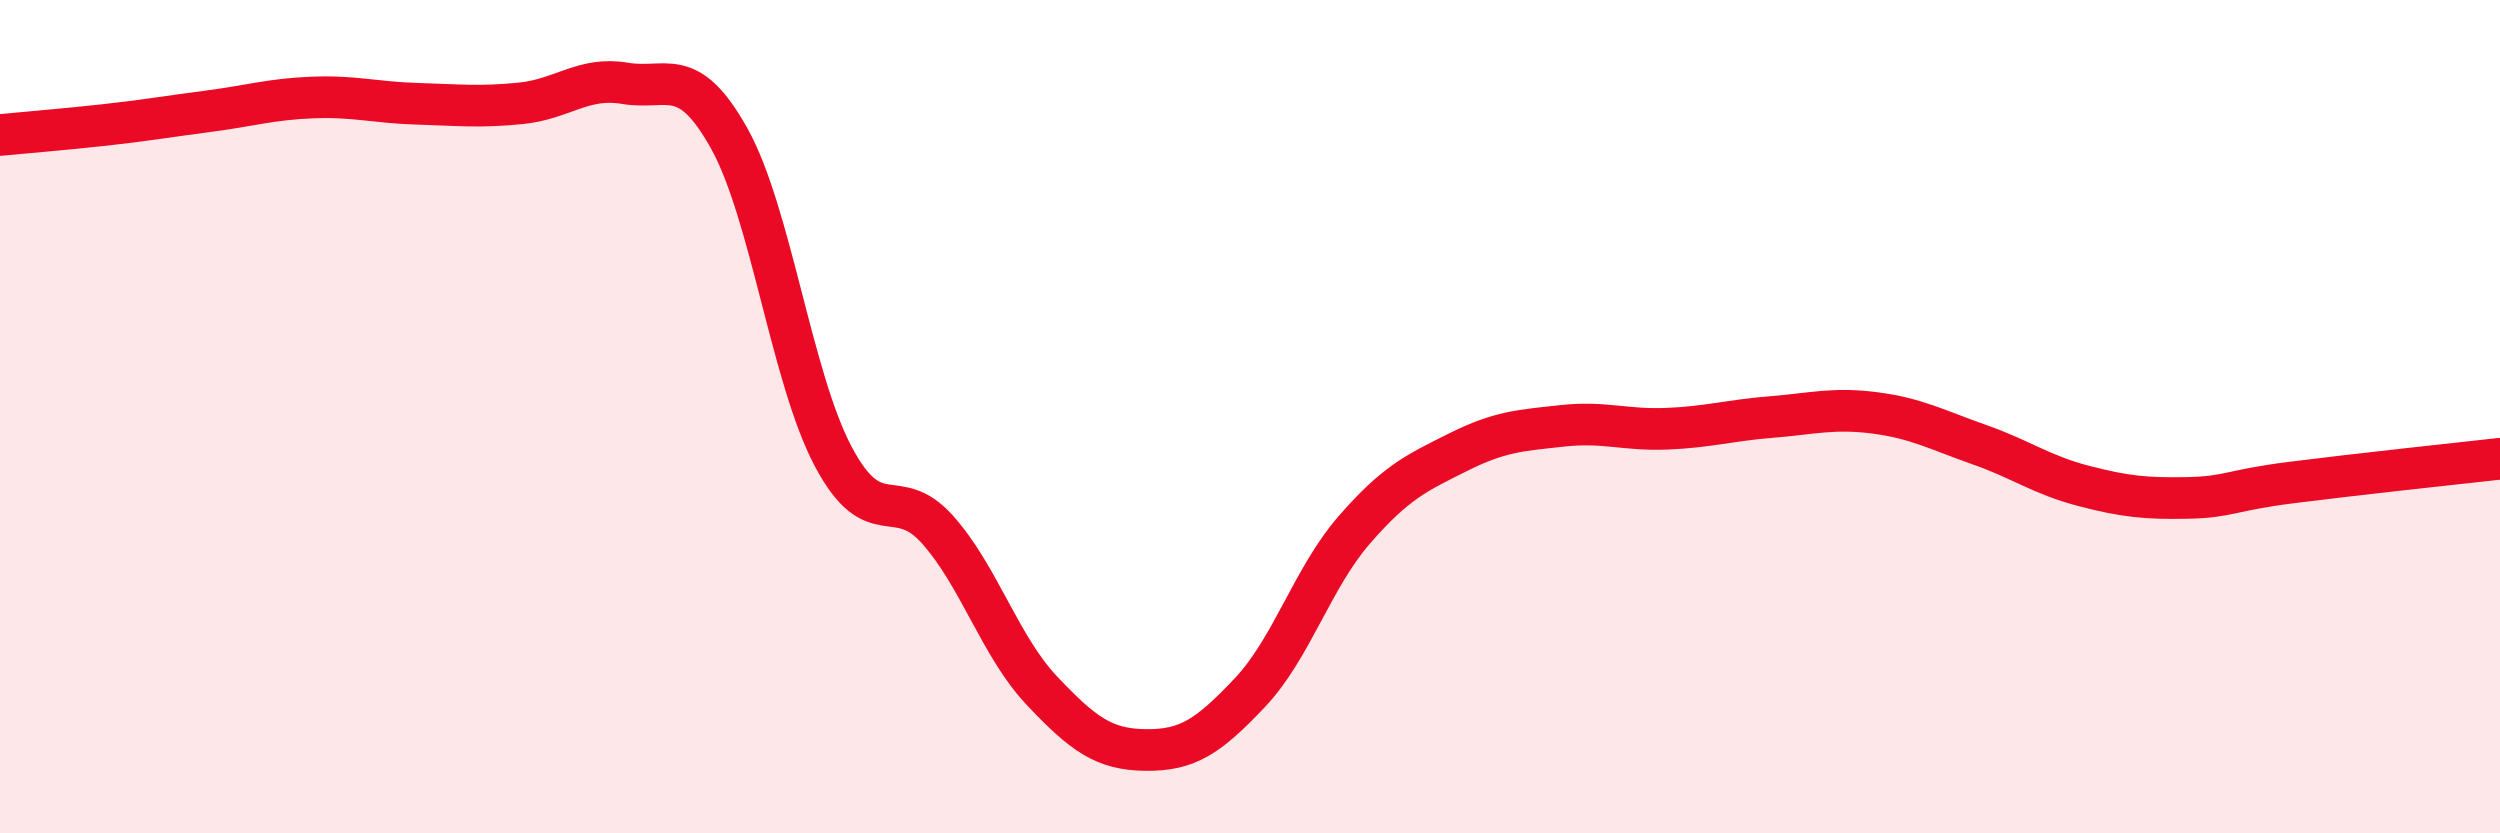
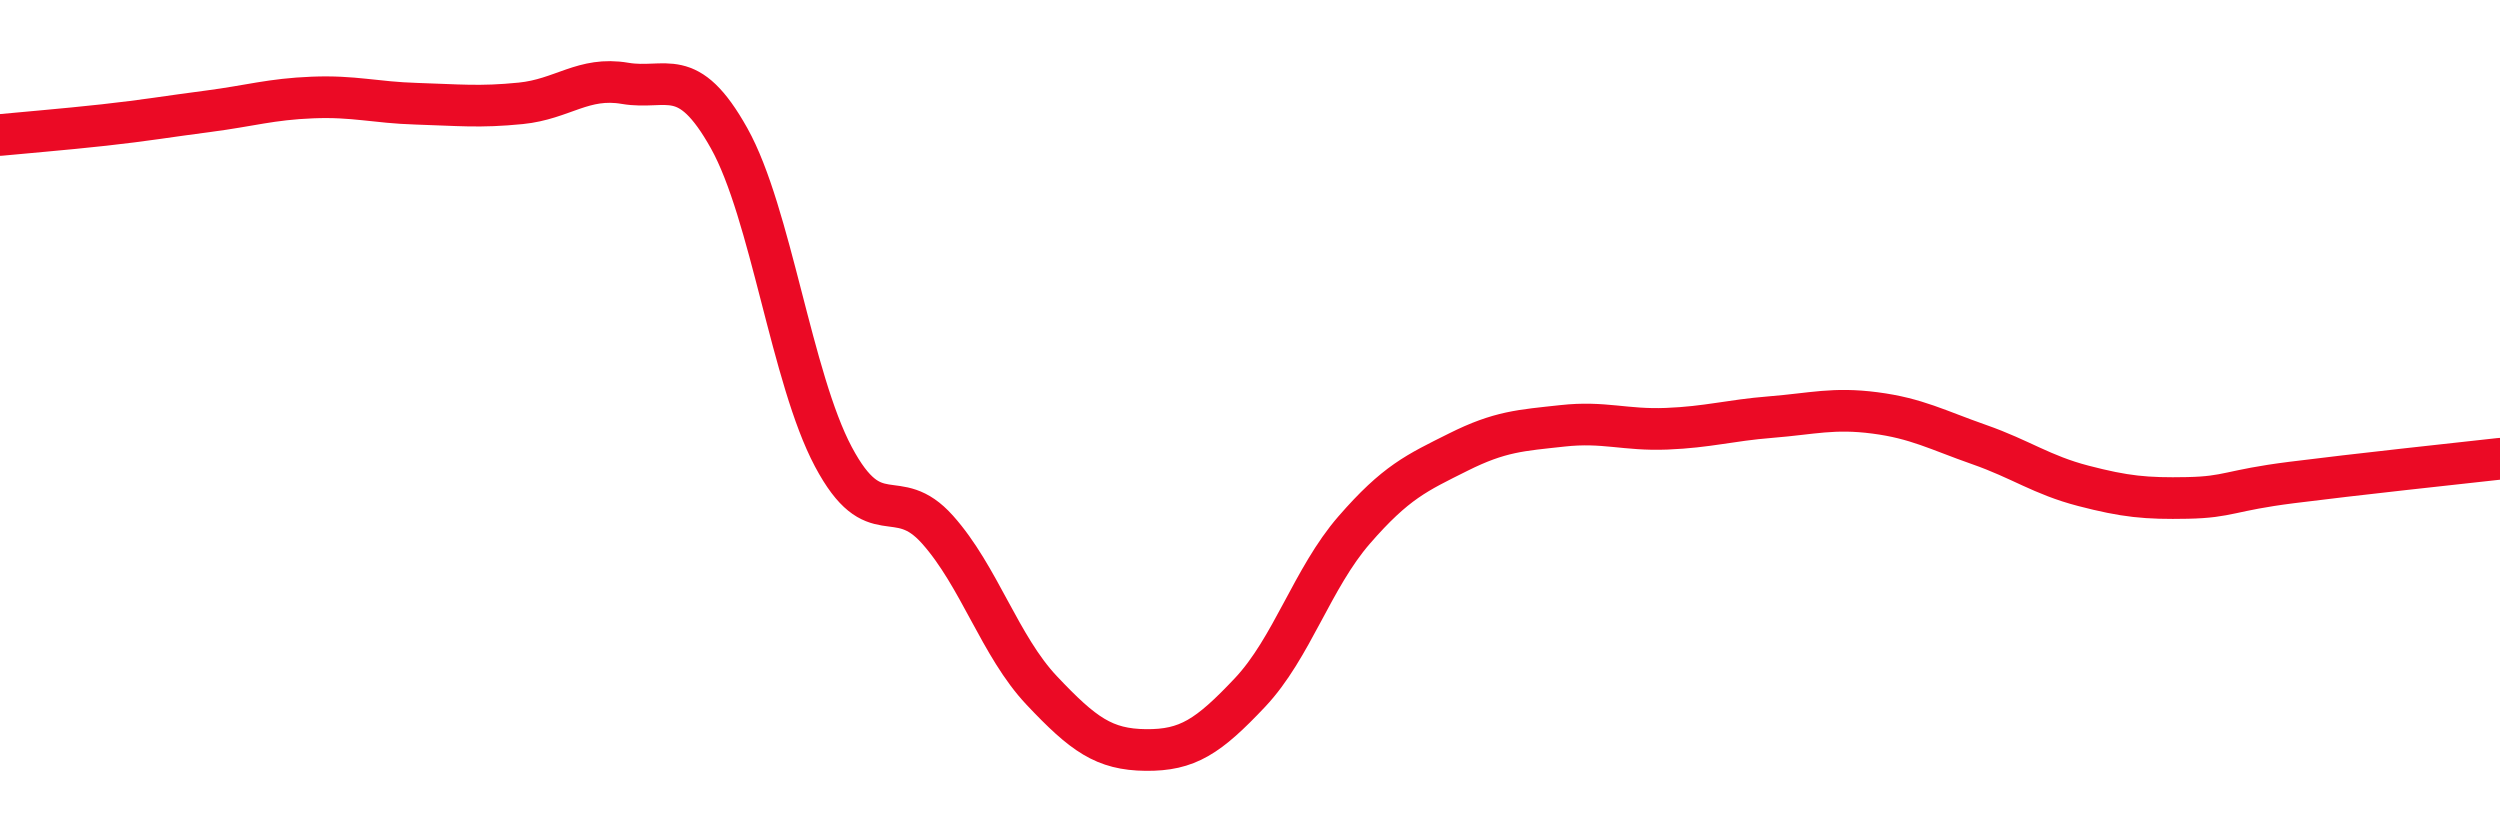
<svg xmlns="http://www.w3.org/2000/svg" width="60" height="20" viewBox="0 0 60 20">
-   <path d="M 0,3.24 C 0.5,3.19 1.5,3.11 2.5,3 C 3.5,2.89 4,2.8 5,2.67 C 6,2.54 6.5,2.38 7.5,2.34 C 8.5,2.3 9,2.46 10,2.49 C 11,2.52 11.5,2.58 12.5,2.48 C 13.5,2.38 14,1.83 15,2 C 16,2.17 16.5,1.53 17.5,3.32 C 18.5,5.11 19,9.08 20,10.96 C 21,12.84 21.5,11.59 22.5,12.71 C 23.5,13.83 24,15.51 25,16.57 C 26,17.63 26.5,17.99 27.5,18 C 28.5,18.01 29,17.68 30,16.62 C 31,15.56 31.5,13.87 32.5,12.72 C 33.5,11.57 34,11.35 35,10.85 C 36,10.35 36.5,10.33 37.5,10.22 C 38.5,10.11 39,10.33 40,10.29 C 41,10.25 41.5,10.09 42.5,10.01 C 43.5,9.93 44,9.78 45,9.91 C 46,10.04 46.5,10.32 47.5,10.67 C 48.5,11.02 49,11.4 50,11.66 C 51,11.92 51.5,11.97 52.5,11.95 C 53.5,11.93 53.5,11.77 55,11.58 C 56.5,11.39 59,11.12 60,11.01L60 20L0 20Z" fill="#EB0A25" opacity="0.1" stroke-linecap="round" stroke-linejoin="round" />
  <path d="M 0,3.24 C 0.5,3.19 1.5,3.11 2.5,3 C 3.5,2.89 4,2.8 5,2.67 C 6,2.54 6.5,2.38 7.5,2.34 C 8.5,2.3 9,2.46 10,2.49 C 11,2.52 11.5,2.58 12.5,2.48 C 13.5,2.38 14,1.83 15,2 C 16,2.17 16.5,1.53 17.5,3.32 C 18.5,5.11 19,9.08 20,10.96 C 21,12.84 21.5,11.59 22.5,12.71 C 23.5,13.83 24,15.51 25,16.57 C 26,17.63 26.5,17.99 27.5,18 C 28.5,18.01 29,17.68 30,16.62 C 31,15.56 31.5,13.87 32.5,12.72 C 33.5,11.57 34,11.35 35,10.85 C 36,10.35 36.5,10.33 37.5,10.22 C 38.5,10.11 39,10.33 40,10.29 C 41,10.25 41.5,10.09 42.5,10.01 C 43.5,9.93 44,9.78 45,9.91 C 46,10.04 46.5,10.32 47.5,10.67 C 48.5,11.02 49,11.4 50,11.66 C 51,11.92 51.5,11.97 52.5,11.95 C 53.5,11.93 53.5,11.77 55,11.58 C 56.5,11.39 59,11.12 60,11.01" stroke="#EB0A25" stroke-width="1" fill="none" stroke-linecap="round" stroke-linejoin="round" />
</svg>